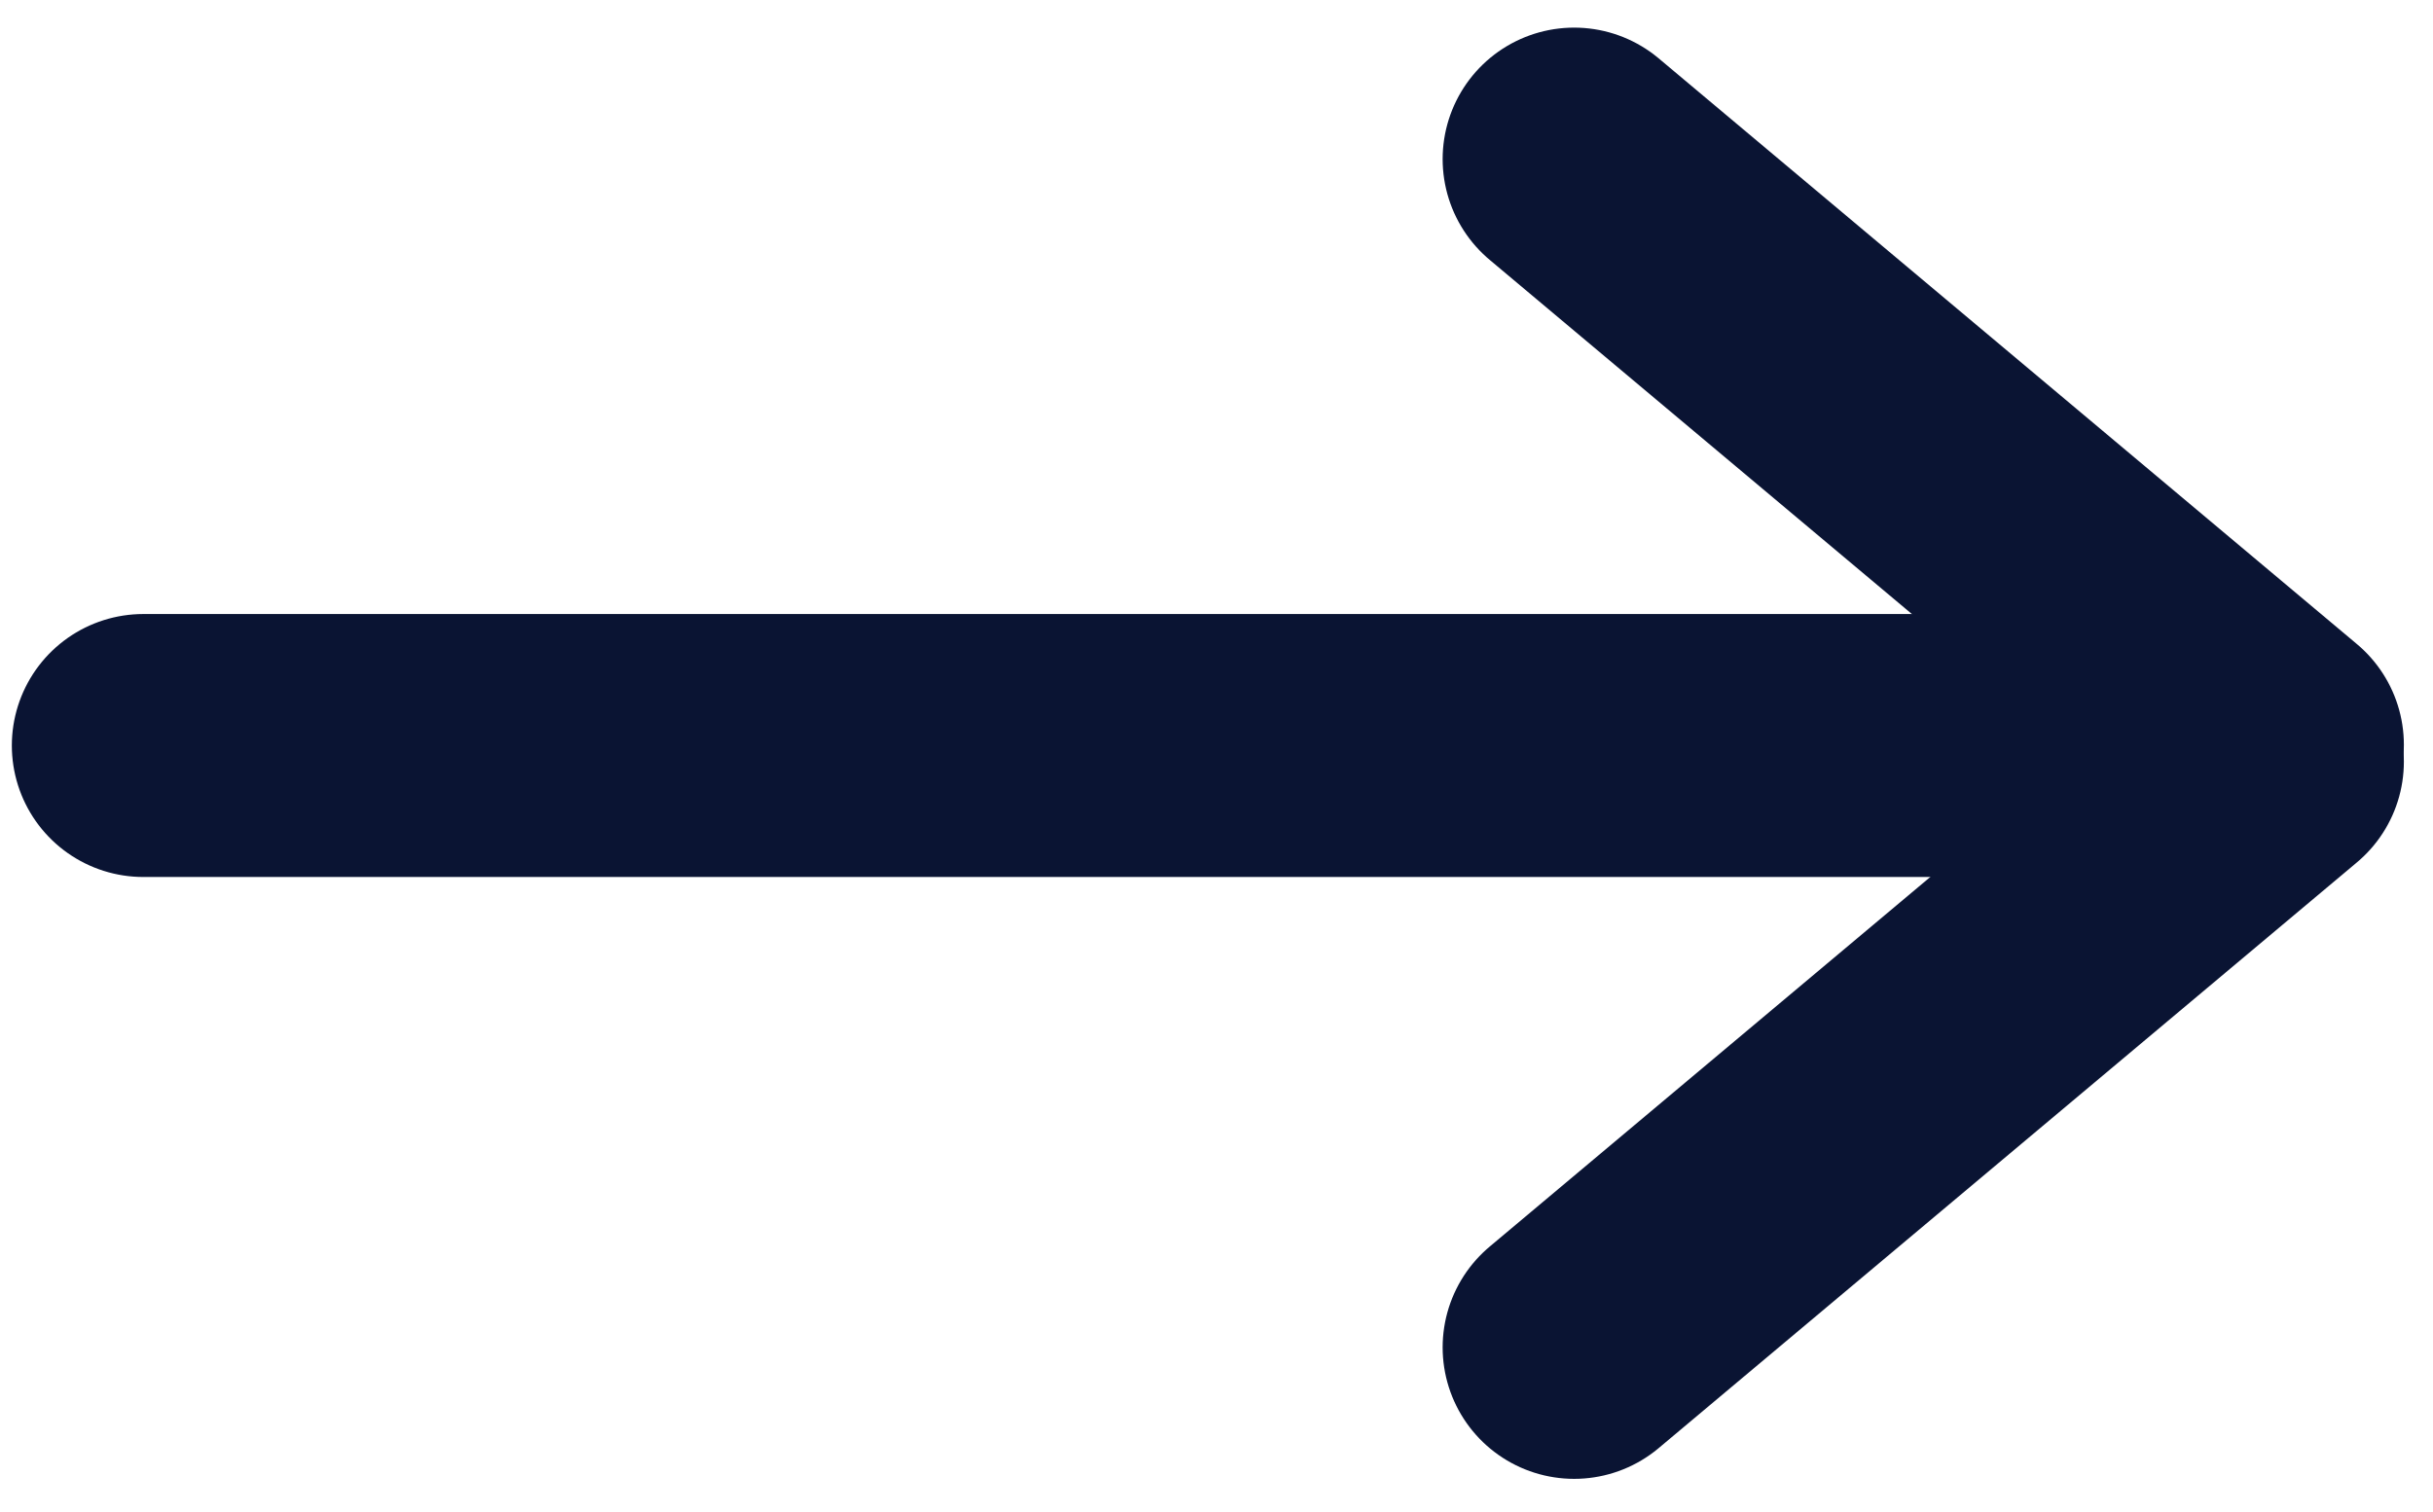
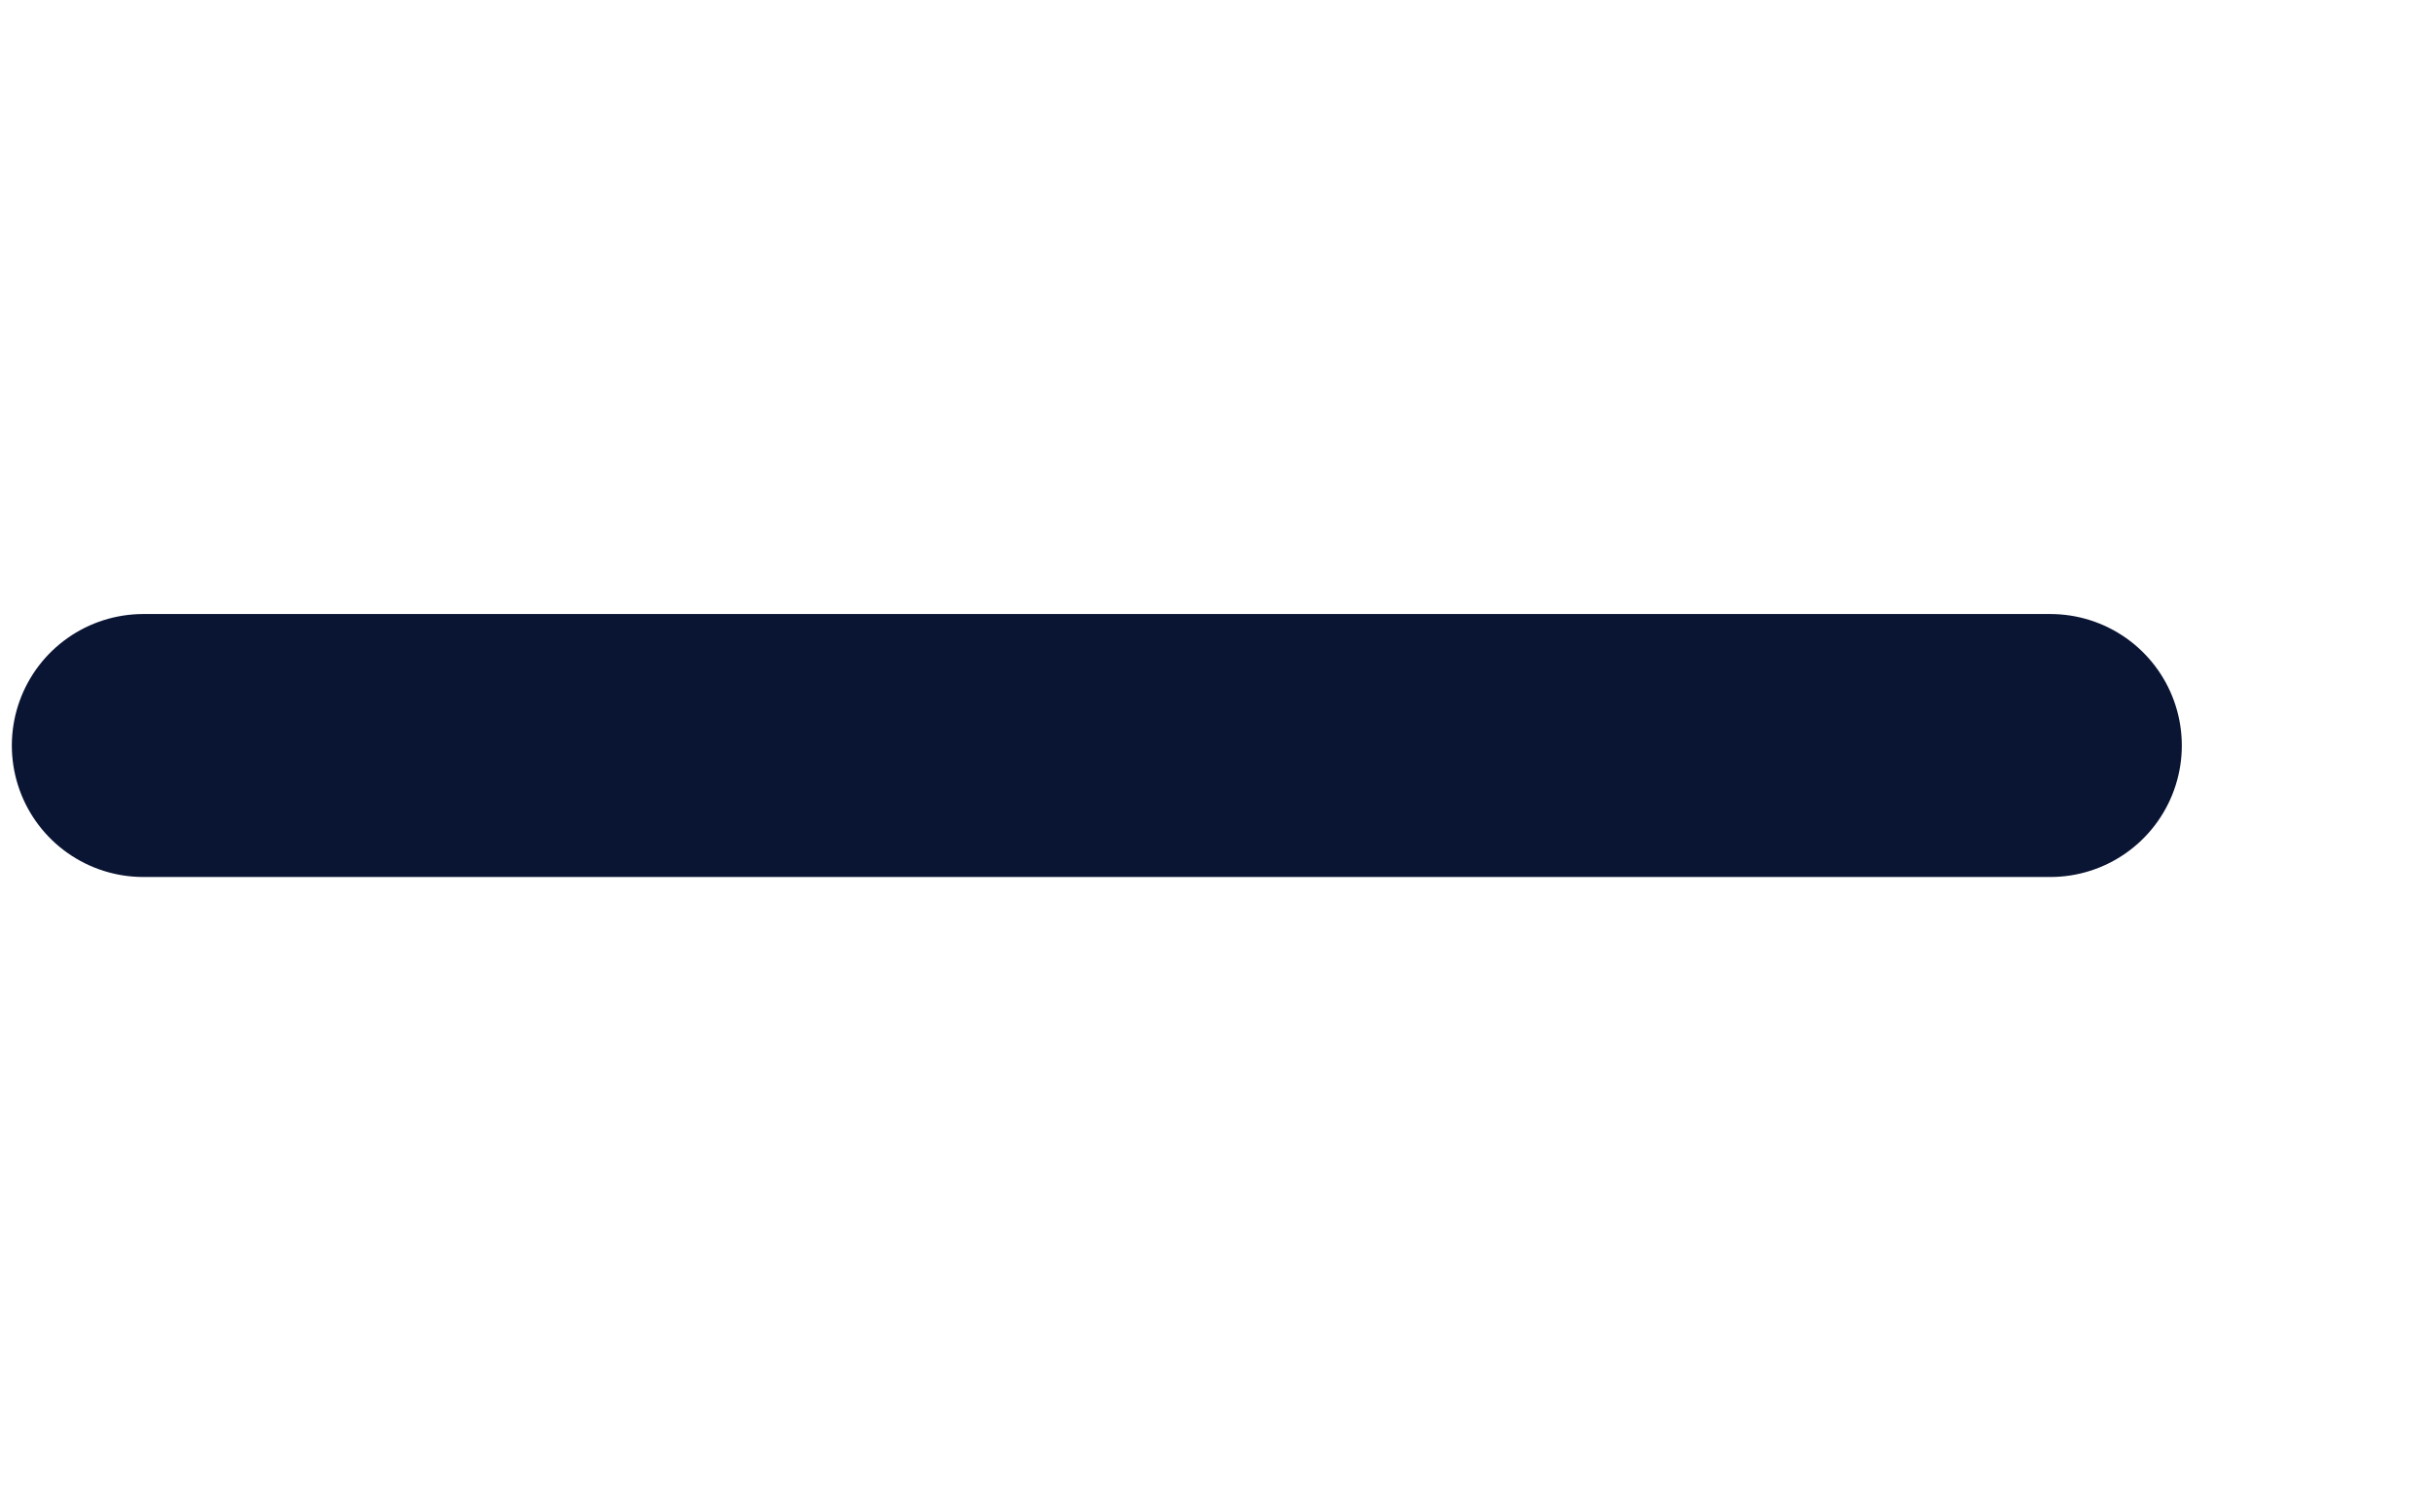
<svg xmlns="http://www.w3.org/2000/svg" width="37" height="23" viewBox="0 0 37 23" fill="none">
  <line x1="31.18" y1="11.34" x2="2.18" y2="11.34" stroke="#0A1433" stroke-width="4" stroke-linecap="round" />
-   <path d="M23.939 2.42L34.557 11.329" stroke="#0A1433" stroke-width="4" stroke-linecap="round" />
-   <path d="M23.939 20.495L34.557 11.586" stroke="#0A1433" stroke-width="4" stroke-linecap="round" />
</svg>